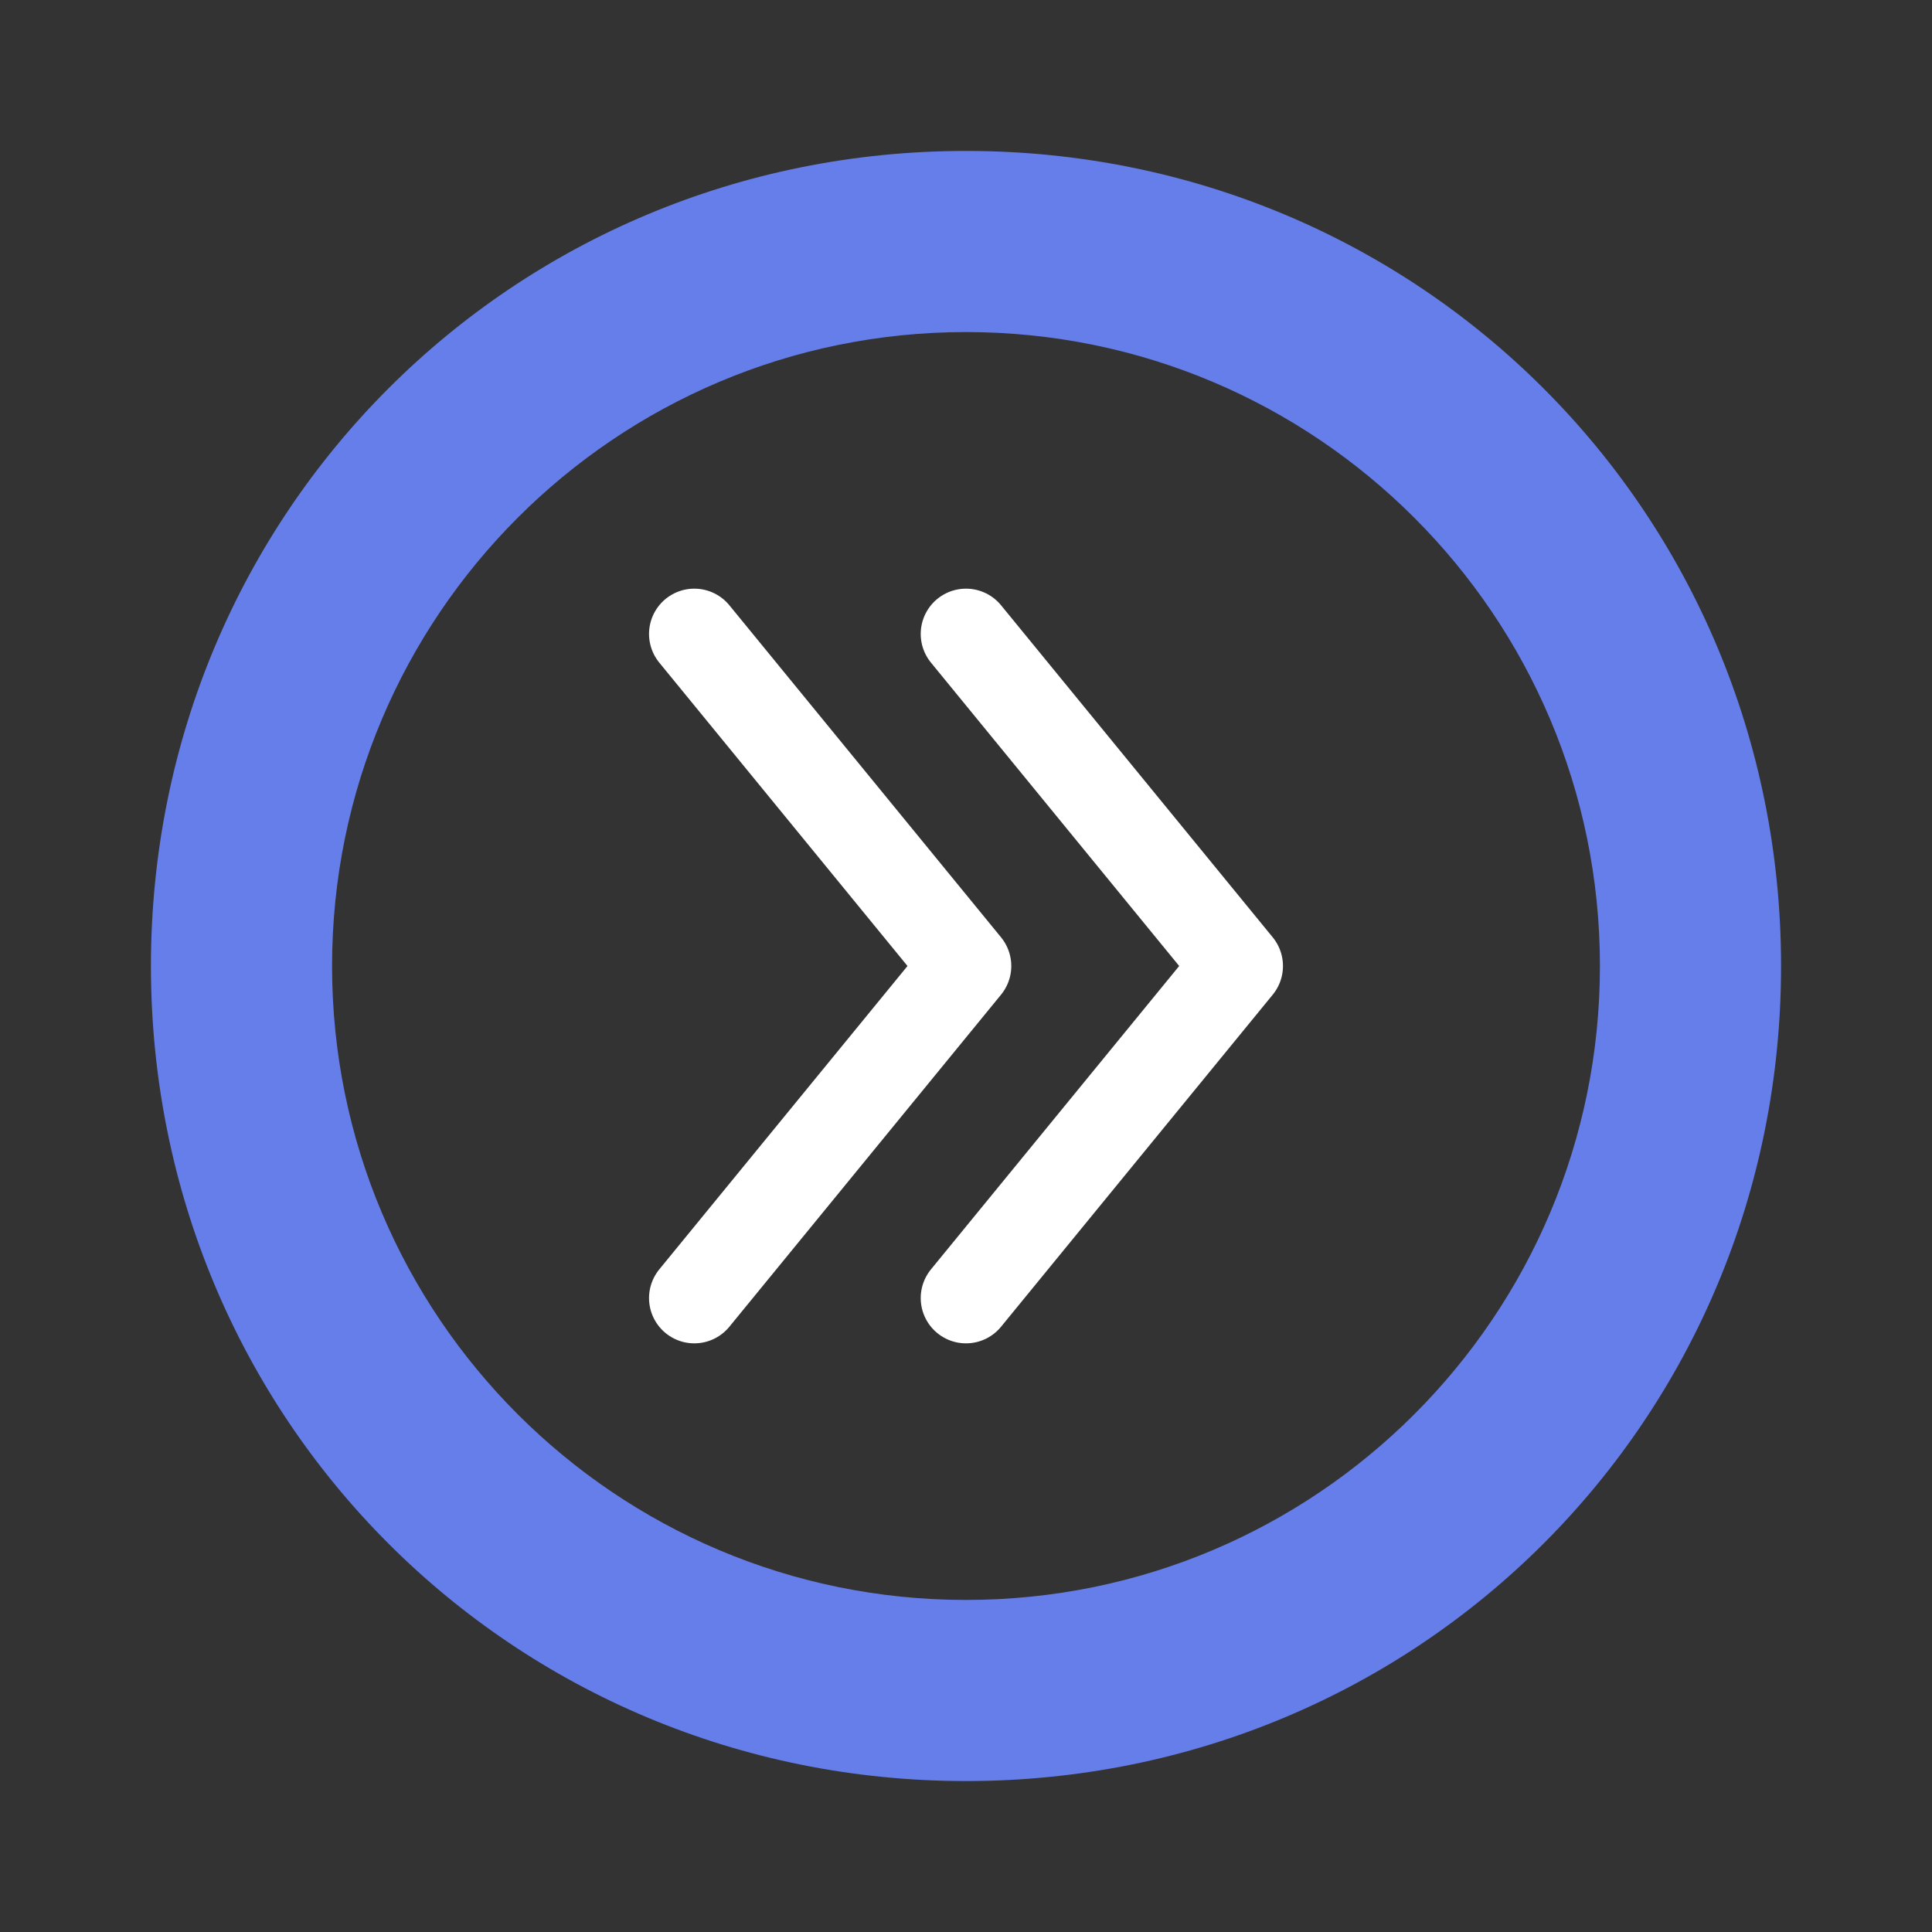
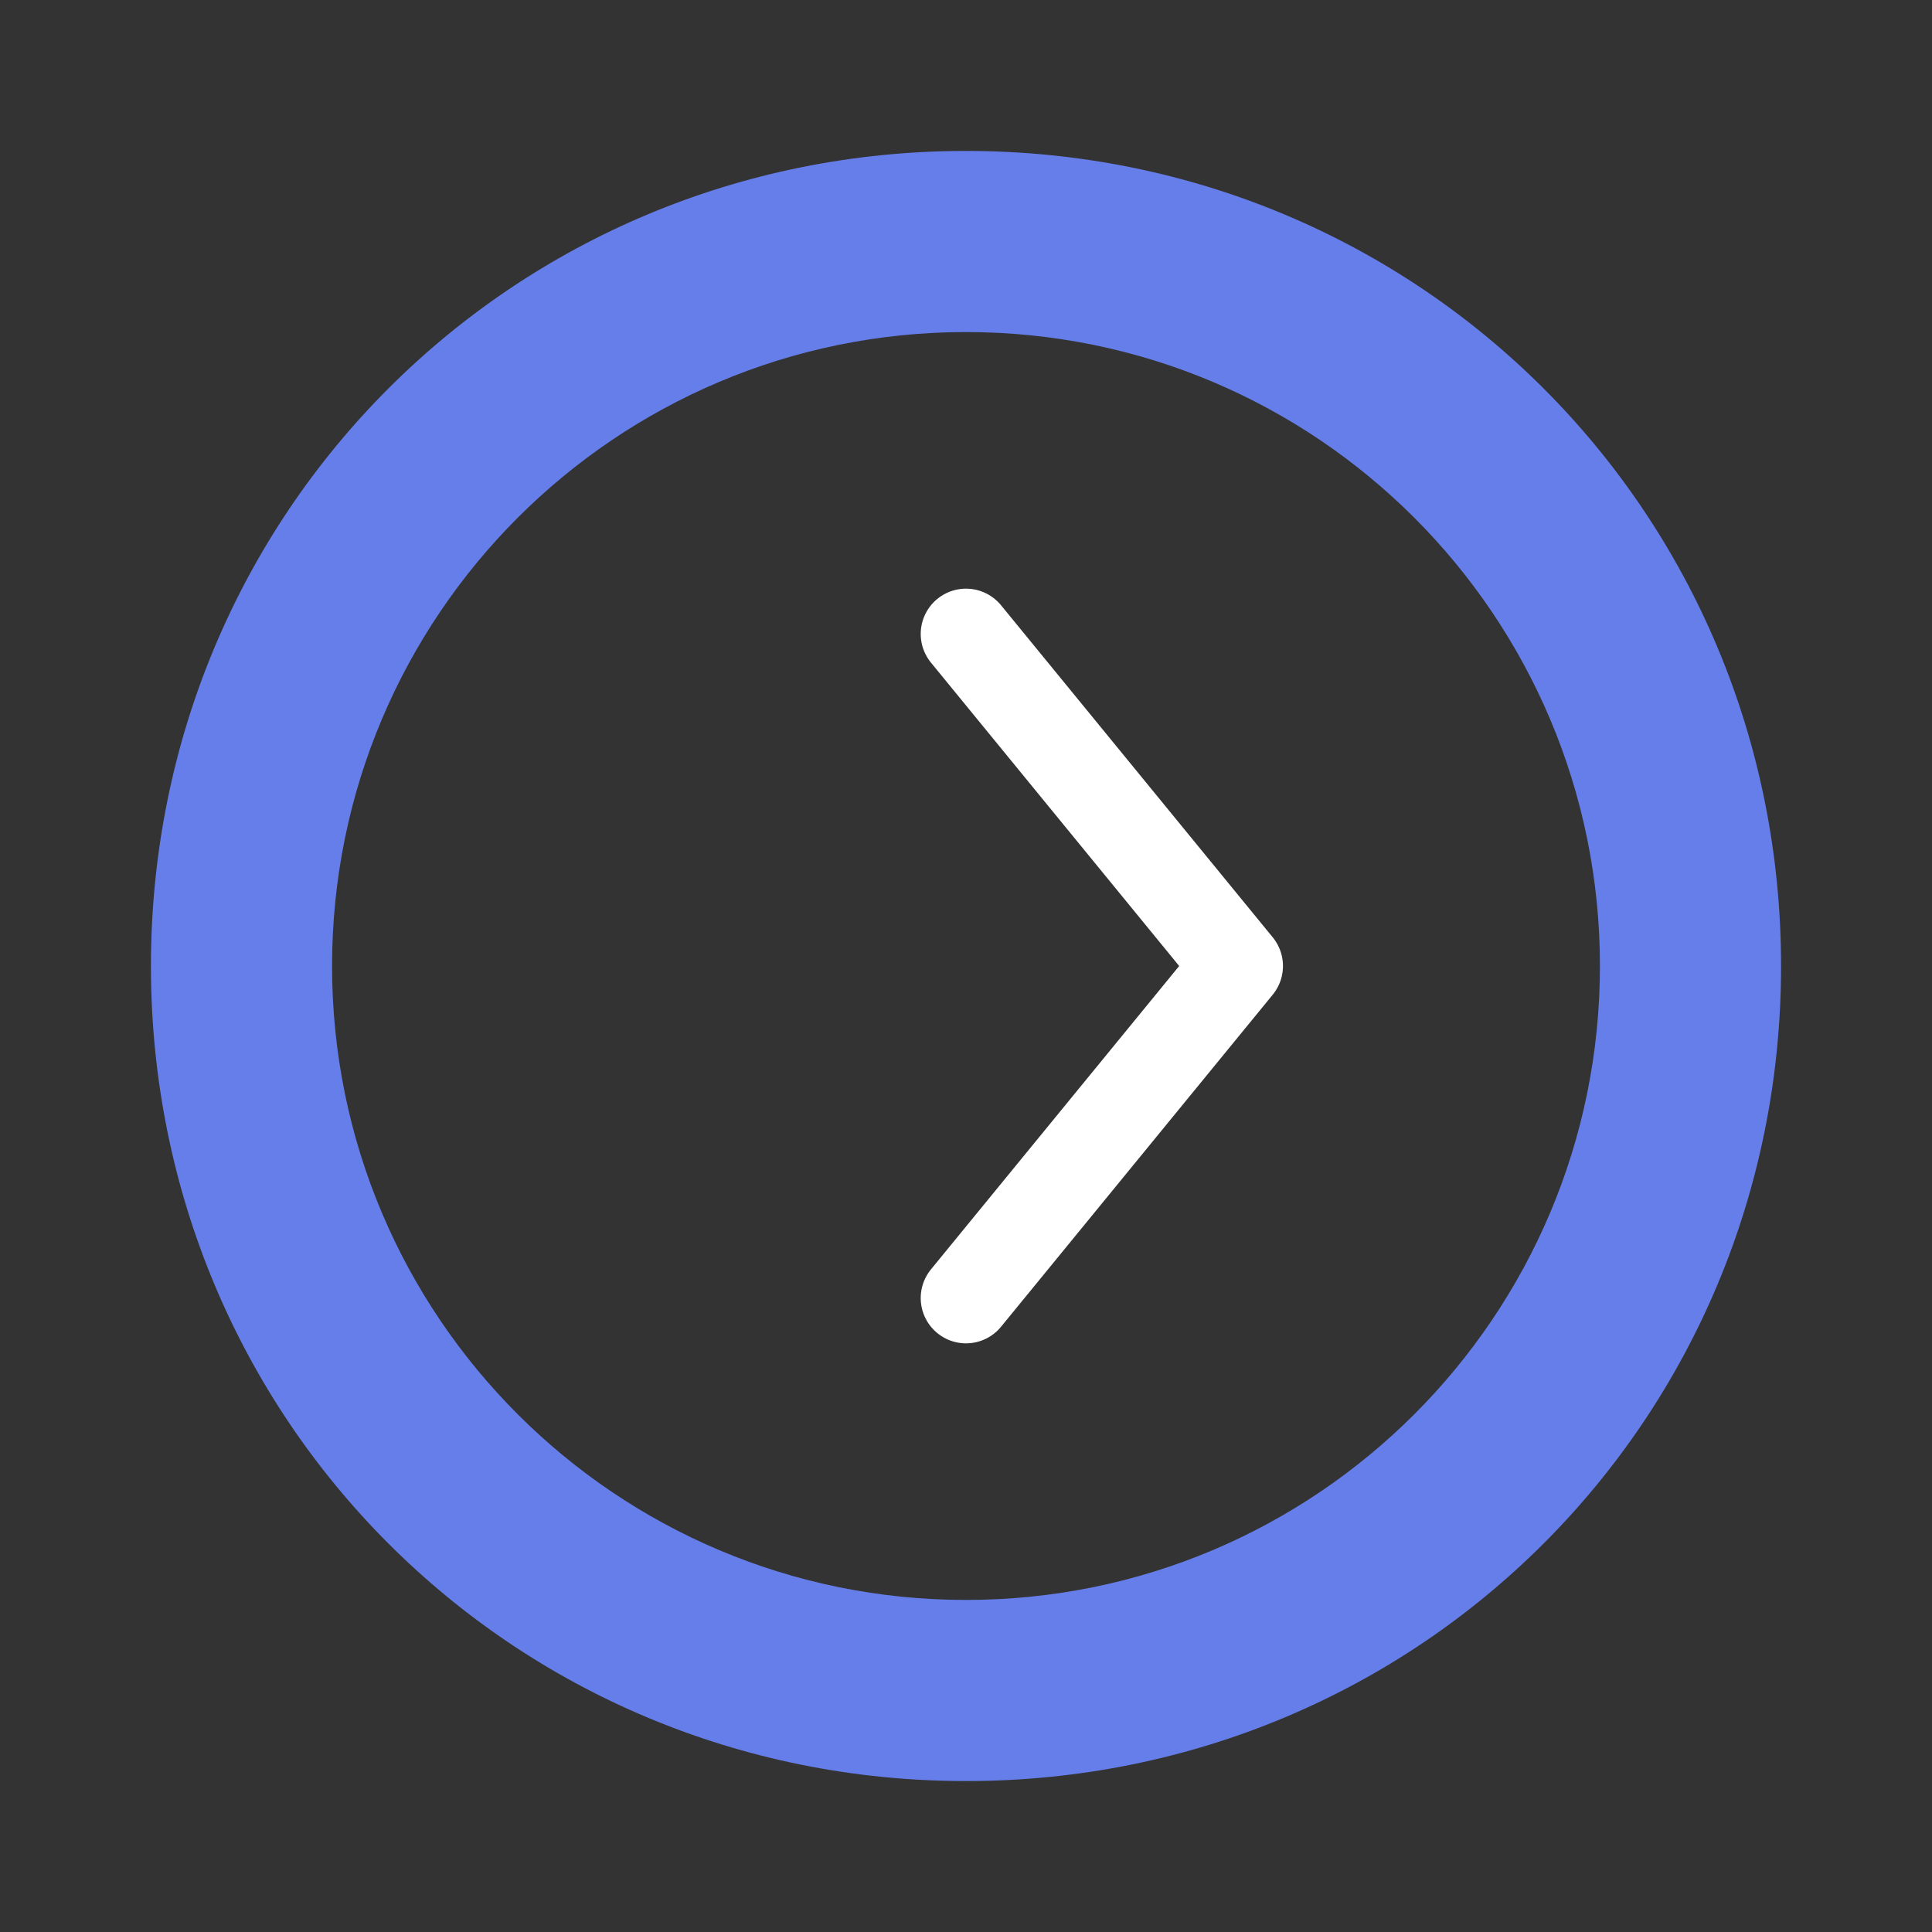
<svg xmlns="http://www.w3.org/2000/svg" width="64" height="64" viewBox="0 0 64 64" fill="none">
  <rect x="0" y="0" width="64" height="64" fill="#333333" stroke="none" />
  <path fill-rule="evenodd" clip-rule="evenodd" d="M32 59C47.02 59 59 47.02 59 32C59 16.98 47.02 5 32 5C16.98 5 5 16.98 5 32C5 47.02 16.98 59 32 59ZM32 53C43.6 53 53 43.6 53 32C53 20.4 43.6 11 32 11C20.4 11 11 20.4 11 32C11 43.6 20.4 53 32 53Z" fill="#667eea" />
  <path d="M32 21L41 32L32 43" stroke="white" stroke-width="3" stroke-linecap="round" stroke-linejoin="round" />
-   <path d="M23 21L32 32L23 43" stroke="white" stroke-width="3" stroke-linecap="round" stroke-linejoin="round" />
</svg>